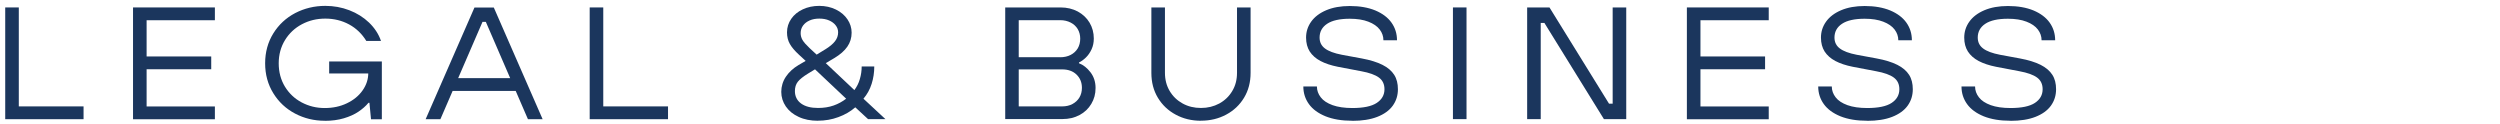
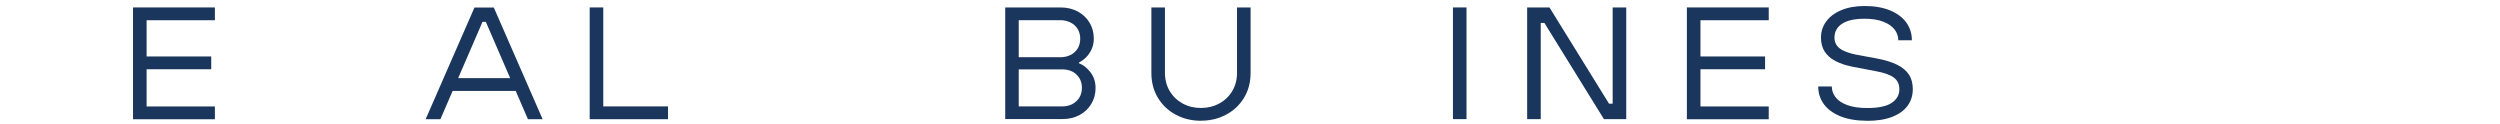
<svg xmlns="http://www.w3.org/2000/svg" id="a" width="383" height="19" viewBox="0 0 383 19">
  <defs>
    <style>.b{fill:#1b365d;}</style>
  </defs>
-   <path class="b" d="M.8,18.26V1.14h2.08v15.16h9.92v1.96H.8Z" />
  <path class="b" d="M20.38,18.26V1.14h12.54v1.96h-10.46v5.55h9.9v1.96h-9.9v5.7h10.46v1.96h-12.54Z" />
-   <path class="b" d="M49.74,18.5c-1.63,0-3.14-.37-4.53-1.1-1.39-.73-2.51-1.77-3.34-3.12-.83-1.34-1.25-2.87-1.25-4.58s.42-3.24,1.25-4.58,1.95-2.38,3.36-3.12c1.41-.73,2.95-1.1,4.61-1.1,1.29,0,2.51.22,3.68.67,1.17.45,2.17,1.08,3.02,1.89.85.82,1.46,1.75,1.83,2.81h-2.25c-.67-1.09-1.55-1.94-2.64-2.53-1.09-.59-2.31-.89-3.64-.89s-2.5.29-3.58.86c-1.08.57-1.95,1.38-2.59,2.42-.64,1.04-.97,2.23-.97,3.57s.32,2.53.95,3.57c.64,1.04,1.49,1.85,2.57,2.42s2.25.86,3.52.86,2.39-.24,3.41-.73c1.02-.49,1.82-1.14,2.4-1.97.58-.82.87-1.71.87-2.65v-.66l.71.71h-6.7v-1.83h8.07v8.85h-1.66l-.24-2.52h-.15c-.42.51-.94.96-1.55,1.37s-1.35.74-2.22,1c-.87.26-1.85.39-2.92.39Z" />
  <path class="b" d="M65.21,18.26l7.48-17.11h2.96l7.48,17.11h-2.25l-6.45-14.91h-.51l-6.45,14.91h-2.25ZM68.9,13.93v-1.96h10.54v1.96h-10.54Z" />
  <path class="b" d="M90.34,18.26V1.14h2.08v15.16h9.92v1.96h-12Z" />
-   <path class="b" d="M125.32,18.5c-1.12,0-2.11-.19-2.96-.59-.85-.39-1.5-.92-1.97-1.6-.46-.68-.7-1.42-.7-2.24s.24-1.62.71-2.32c.47-.7,1.12-1.3,1.93-1.78l1.1-.64-1.03-.95c-.64-.59-1.1-1.13-1.39-1.64s-.44-1.1-.44-1.78c0-.77.22-1.46.65-2.08.43-.62,1.02-1.1,1.77-1.45.75-.35,1.59-.53,2.52-.53s1.8.19,2.55.56c.76.37,1.35.88,1.77,1.5s.64,1.31.64,2.04c0,.8-.22,1.52-.66,2.15-.44.64-1.1,1.21-1.98,1.74l-1.32.78,4.38,4.13c.37-.49.66-1.05.84-1.69.19-.64.28-1.28.28-1.93h1.93c0,.91-.13,1.8-.4,2.65-.27.86-.69,1.62-1.26,2.29l3.37,3.13h-2.66l-1.96-1.81c-.73.64-1.6,1.14-2.59,1.5-.99.37-2.04.55-3.13.55ZM125.32,16.54c.9,0,1.69-.13,2.4-.38s1.34-.6,1.91-1.04l-4.77-4.5-1.05.64c-.75.46-1.28.88-1.58,1.26-.3.38-.45.86-.45,1.43,0,.81.32,1.45.95,1.91.64.46,1.5.68,2.59.68ZM126.42,7.57c.68-.42,1.19-.84,1.5-1.25.32-.41.48-.86.48-1.37,0-.39-.12-.75-.37-1.06-.24-.32-.58-.57-1.01-.76-.43-.19-.93-.28-1.5-.28s-1.05.09-1.48.28c-.43.19-.77.45-1.01.78-.24.33-.37.72-.37,1.16,0,.37.09.72.28,1.05s.55.74,1.09,1.25l1.08,1,1.32-.81Z" />
  <path class="b" d="M154,18.26V1.14h8.48c.98,0,1.85.21,2.63.62.77.42,1.38.99,1.81,1.71.43.72.65,1.54.65,2.43,0,.6-.11,1.15-.34,1.65-.23.5-.52.92-.87,1.26-.35.34-.71.6-1.06.76v.12c.65.24,1.24.71,1.76,1.38.52.68.78,1.48.78,2.41s-.22,1.71-.65,2.43c-.43.73-1.03,1.3-1.8,1.71-.77.42-1.65.62-2.64.62h-8.75ZM162.43,8.77c.6,0,1.14-.12,1.6-.36.46-.24.82-.57,1.08-1,.25-.43.38-.92.38-1.48s-.13-1.04-.38-1.47c-.25-.42-.61-.76-1.08-1s-1-.37-1.6-.37h-6.36v5.67h6.36ZM162.72,16.3c.6,0,1.13-.12,1.59-.37s.81-.58,1.06-1c.25-.42.38-.91.38-1.47,0-.83-.28-1.51-.83-2.04-.55-.53-1.29-.79-2.2-.79h-6.65v5.67h6.65Z" />
  <path class="b" d="M183.99,18.5c-1.42,0-2.71-.31-3.86-.93-1.16-.62-2.07-1.48-2.74-2.59-.67-1.11-1-2.38-1-3.81V1.14h2.08v10.02c0,1.04.24,1.97.73,2.79s1.15,1.45,1.99,1.91c.84.46,1.77.68,2.8.68s1.96-.23,2.8-.68c.84-.46,1.5-1.09,1.99-1.91.49-.81.73-1.74.73-2.79V1.14h2.08v10.02c0,1.43-.33,2.7-1,3.81-.67,1.11-1.58,1.97-2.74,2.59-1.16.62-2.44.93-3.86.93Z" />
-   <path class="b" d="M207.17,18.5c-1.6,0-2.96-.23-4.09-.68-1.13-.46-1.98-1.08-2.55-1.87-.57-.79-.86-1.69-.86-2.7h2.08c0,.6.2,1.16.59,1.66.39.51.99.9,1.81,1.2.81.29,1.83.44,3.03.44,1.69,0,2.94-.26,3.73-.78s1.19-1.22,1.19-2.1c0-.77-.28-1.36-.84-1.78-.56-.42-1.47-.75-2.73-.98l-3.57-.68c-1.06-.21-1.95-.51-2.67-.89-.72-.38-1.26-.87-1.64-1.45-.37-.59-.56-1.29-.56-2.13,0-.9.26-1.71.78-2.44s1.29-1.32,2.3-1.75c1.01-.43,2.22-.65,3.62-.65,1.52,0,2.82.23,3.91.68,1.09.46,1.92,1.08,2.48,1.87.56.79.84,1.69.84,2.7h-2.08c0-.6-.19-1.15-.57-1.65-.38-.5-.96-.9-1.74-1.2-.77-.3-1.72-.45-2.85-.45-1.53,0-2.69.26-3.46.77s-1.16,1.22-1.16,2.11c0,.7.27,1.26.82,1.67.55.42,1.41.74,2.6.97l3.03.56c1.3.24,2.36.57,3.18.98.81.41,1.41.92,1.8,1.53s.57,1.35.57,2.21c0,.94-.26,1.78-.79,2.52-.53.73-1.32,1.3-2.37,1.71s-2.33.61-3.83.61Z" />
  <path class="b" d="M222.59,18.26V1.14h2.08v17.11h-2.08Z" />
  <path class="b" d="M233.96,18.26V1.14h3.42l9.12,14.74h.56V1.14h2.08v17.11h-3.42l-9.12-14.74h-.56v14.74h-2.08Z" />
  <path class="b" d="M258.43,18.26V1.14h12.54v1.96h-10.46v5.55h9.9v1.96h-9.9v5.7h10.46v1.96h-12.54Z" />
  <path class="b" d="M286.05,18.5c-1.6,0-2.96-.23-4.09-.68-1.13-.46-1.98-1.08-2.55-1.87-.57-.79-.86-1.69-.86-2.7h2.08c0,.6.2,1.16.59,1.66.39.51.99.9,1.81,1.2.81.29,1.83.44,3.03.44,1.69,0,2.94-.26,3.73-.78s1.19-1.22,1.19-2.1c0-.77-.28-1.36-.84-1.78-.56-.42-1.47-.75-2.73-.98l-3.57-.68c-1.06-.21-1.95-.51-2.67-.89-.72-.38-1.26-.87-1.64-1.45-.37-.59-.56-1.29-.56-2.13,0-.9.26-1.71.78-2.44s1.29-1.32,2.3-1.75c1.01-.43,2.22-.65,3.62-.65,1.52,0,2.82.23,3.91.68,1.09.46,1.92,1.08,2.48,1.87.56.79.84,1.69.84,2.7h-2.08c0-.6-.19-1.15-.57-1.65-.38-.5-.96-.9-1.74-1.2-.77-.3-1.72-.45-2.85-.45-1.53,0-2.69.26-3.46.77s-1.16,1.22-1.16,2.11c0,.7.27,1.26.82,1.67.55.42,1.41.74,2.6.97l3.03.56c1.3.24,2.36.57,3.18.98.81.41,1.41.92,1.8,1.53s.57,1.35.57,2.21c0,.94-.26,1.78-.79,2.52-.53.73-1.32,1.3-2.37,1.71s-2.33.61-3.83.61Z" />
-   <path class="b" d="M308,18.5c-1.6,0-2.96-.23-4.09-.68-1.13-.46-1.98-1.08-2.55-1.87-.57-.79-.86-1.69-.86-2.7h2.08c0,.6.2,1.16.59,1.66.39.51.99.9,1.81,1.2.81.29,1.83.44,3.03.44,1.69,0,2.94-.26,3.73-.78s1.19-1.22,1.19-2.1c0-.77-.28-1.36-.84-1.78-.56-.42-1.47-.75-2.73-.98l-3.57-.68c-1.06-.21-1.95-.51-2.67-.89-.72-.38-1.26-.87-1.64-1.45-.37-.59-.56-1.29-.56-2.13,0-.9.26-1.71.78-2.44s1.29-1.32,2.3-1.75c1.01-.43,2.22-.65,3.62-.65,1.52,0,2.82.23,3.91.68,1.09.46,1.92,1.08,2.48,1.87.56.79.84,1.69.84,2.7h-2.08c0-.6-.19-1.15-.57-1.65-.38-.5-.96-.9-1.74-1.2-.77-.3-1.72-.45-2.85-.45-1.53,0-2.69.26-3.46.77s-1.16,1.22-1.16,2.11c0,.7.27,1.26.82,1.67.55.42,1.41.74,2.6.97l3.03.56c1.3.24,2.36.57,3.18.98.81.41,1.41.92,1.8,1.53s.57,1.35.57,2.21c0,.94-.26,1.78-.79,2.52-.53.73-1.32,1.3-2.37,1.71s-2.33.61-3.83.61Z" />
</svg>